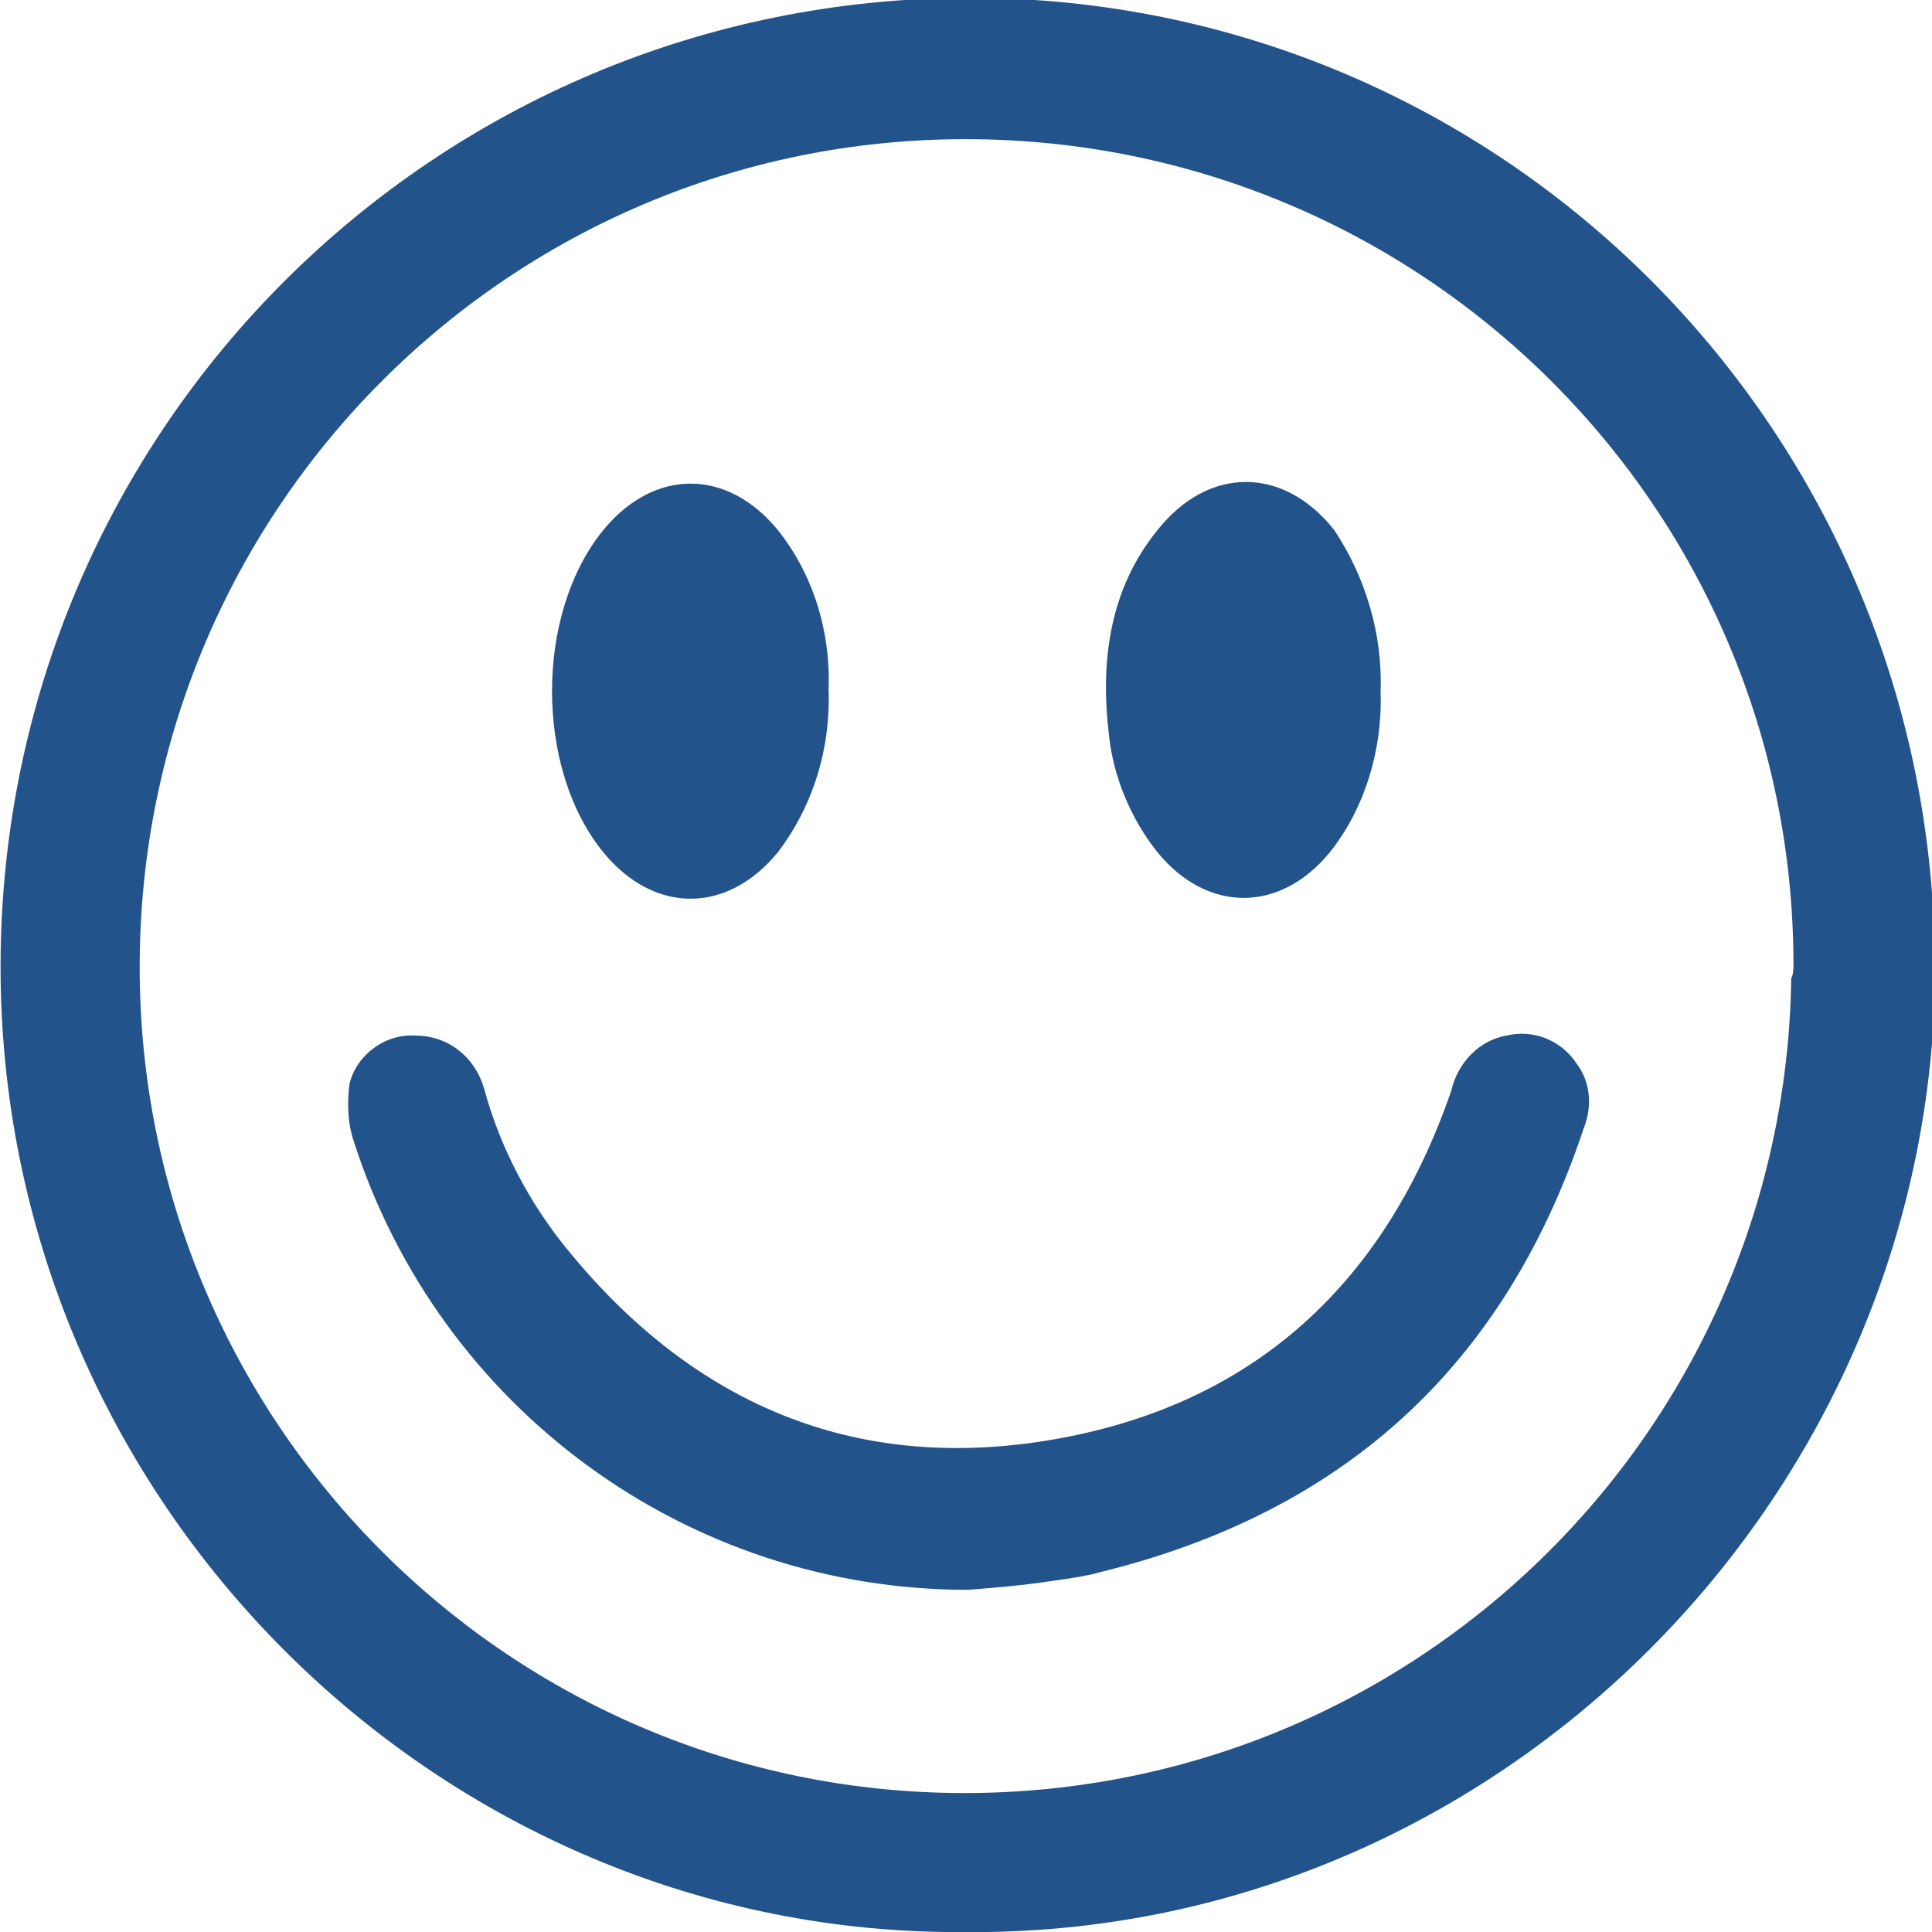
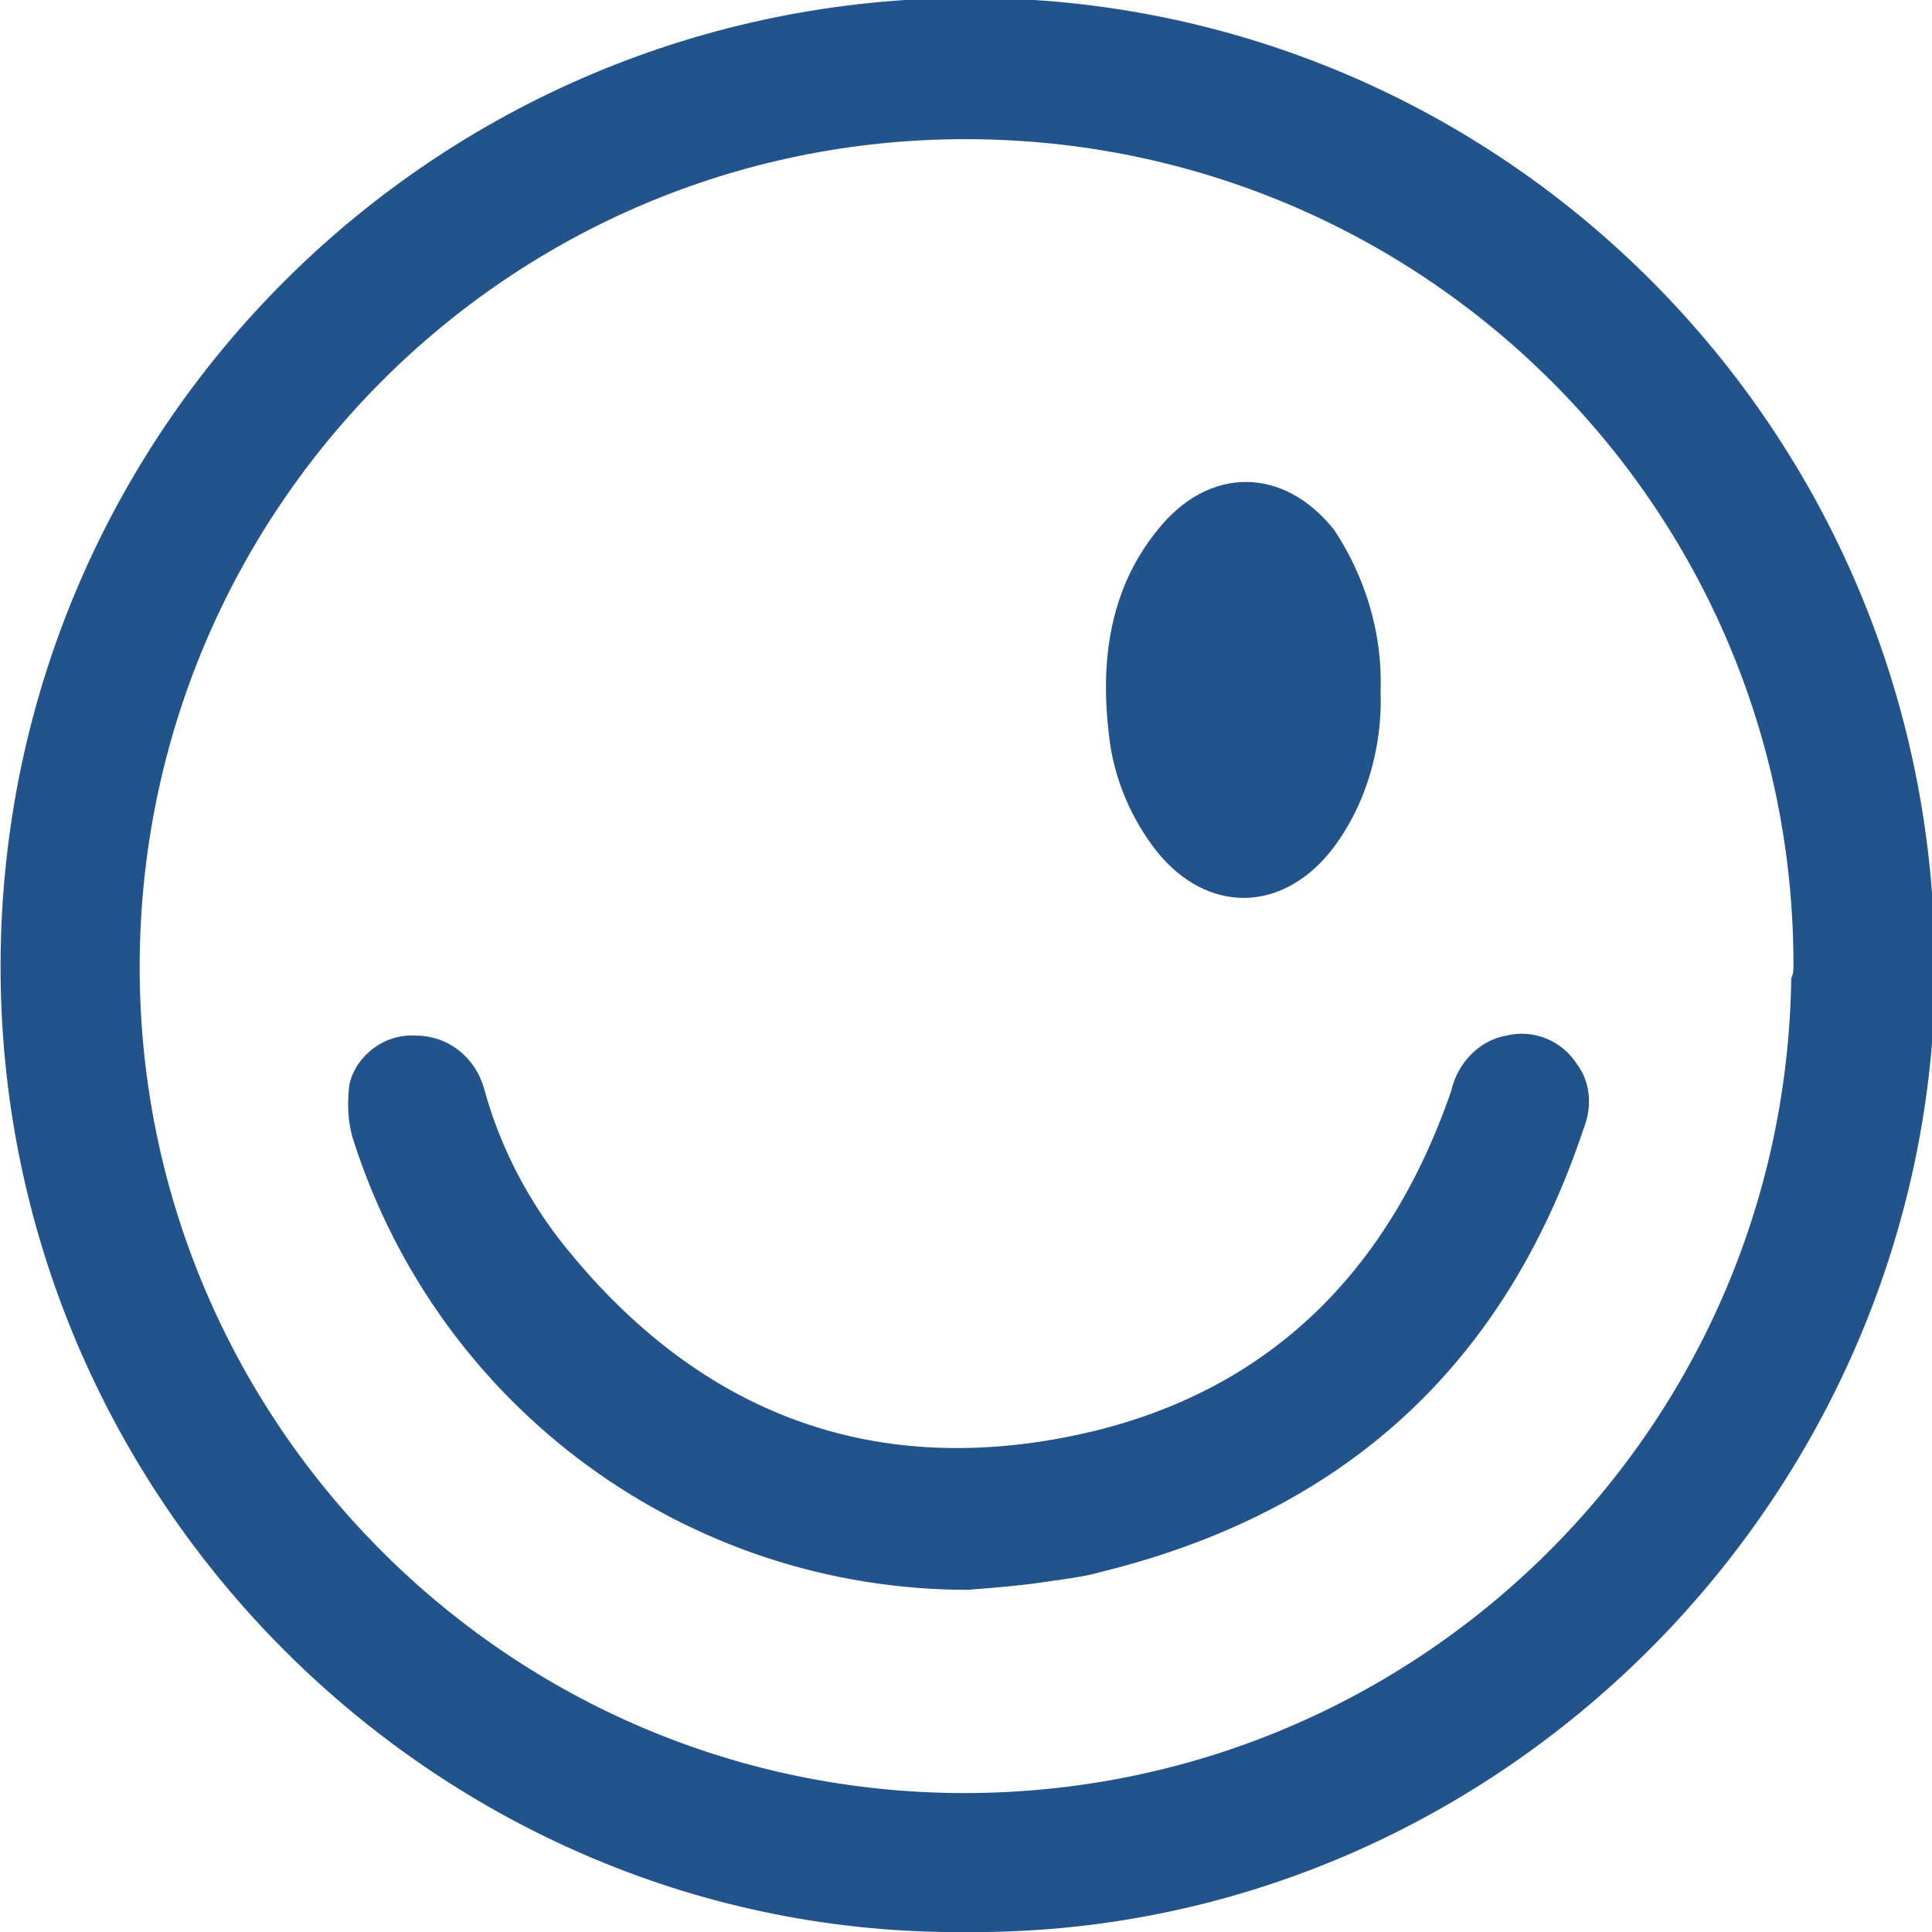
<svg xmlns="http://www.w3.org/2000/svg" version="1.1" id="Layer_1" x="0px" y="0px" viewBox="0 0 87.5 87.5" style="enable-background:new 0 0 87.5 87.5;" xml:space="preserve">
  <style type="text/css">
	.st0{fill-rule:evenodd;clip-rule:evenodd;fill:#23538B;}
</style>
  <g id="healthcareicon" transform="translate(-6667.274 -442.897)">
    <path id="Path_52" class="st0" d="M6711,530.4c-23.8,0.2-43.8-19.5-43.7-43.9c0.1-24.2,19.7-43.7,43.9-43.7s43.7,19.7,43.7,43.9   c0,0.4,0,0.8,0,1.2C6754.2,511.3,6734.7,530.6,6711,530.4z M6748.5,486.6c0-20.7-16.8-37.4-37.5-37.4s-37.4,16.8-37.4,37.5   c0,20.4,16.4,37.1,36.8,37.4c20.7,0.3,37.7-16.2,38-36.9C6748.5,487,6748.5,486.8,6748.5,486.6L6748.5,486.6z" />
    <path id="Path_53" class="st0" d="M6711.1,514.9c-12.7,0-23.9-8.2-27.8-20.3c-0.3-0.9-0.3-1.8-0.2-2.6c0.3-1.3,1.6-2.3,3-2.2   c1.5,0,2.7,1,3.1,2.4c0.7,2.6,2,5.1,3.7,7.2c5.5,6.8,12.6,10.1,21.4,8.8c9.4-1.4,15.6-6.9,18.7-15.9c0.3-1.3,1.3-2.3,2.5-2.5   c1.2-0.3,2.5,0.2,3.2,1.3c0.6,0.8,0.7,1.9,0.3,2.9c-3.6,10.8-10.9,17.4-21.9,20.1c-0.7,0.2-1.5,0.3-2.2,0.4   C6713.6,514.7,6712.4,514.8,6711.1,514.9z" />
-     <path id="Path_54" class="st0" d="M6704.8,474.1c0.1,2.7-0.7,5.3-2.3,7.4c-2.3,2.8-5.6,2.8-7.9,0c-3.1-3.8-3.1-10.8,0-14.6   c2.3-2.8,5.6-2.8,7.9,0C6704.1,468.9,6704.9,471.5,6704.8,474.1z" />
    <path id="Path_55" class="st0" d="M6729.8,474.2c0.1,2.6-0.7,5.3-2.3,7.3c-2.3,2.8-5.6,2.7-7.8,0c-1.2-1.5-2-3.4-2.2-5.3   c-0.4-3.3,0-6.6,2.2-9.3c2.3-2.9,5.7-2.9,8,0C6729.1,469,6729.9,471.6,6729.8,474.2z" />
  </g>
</svg>